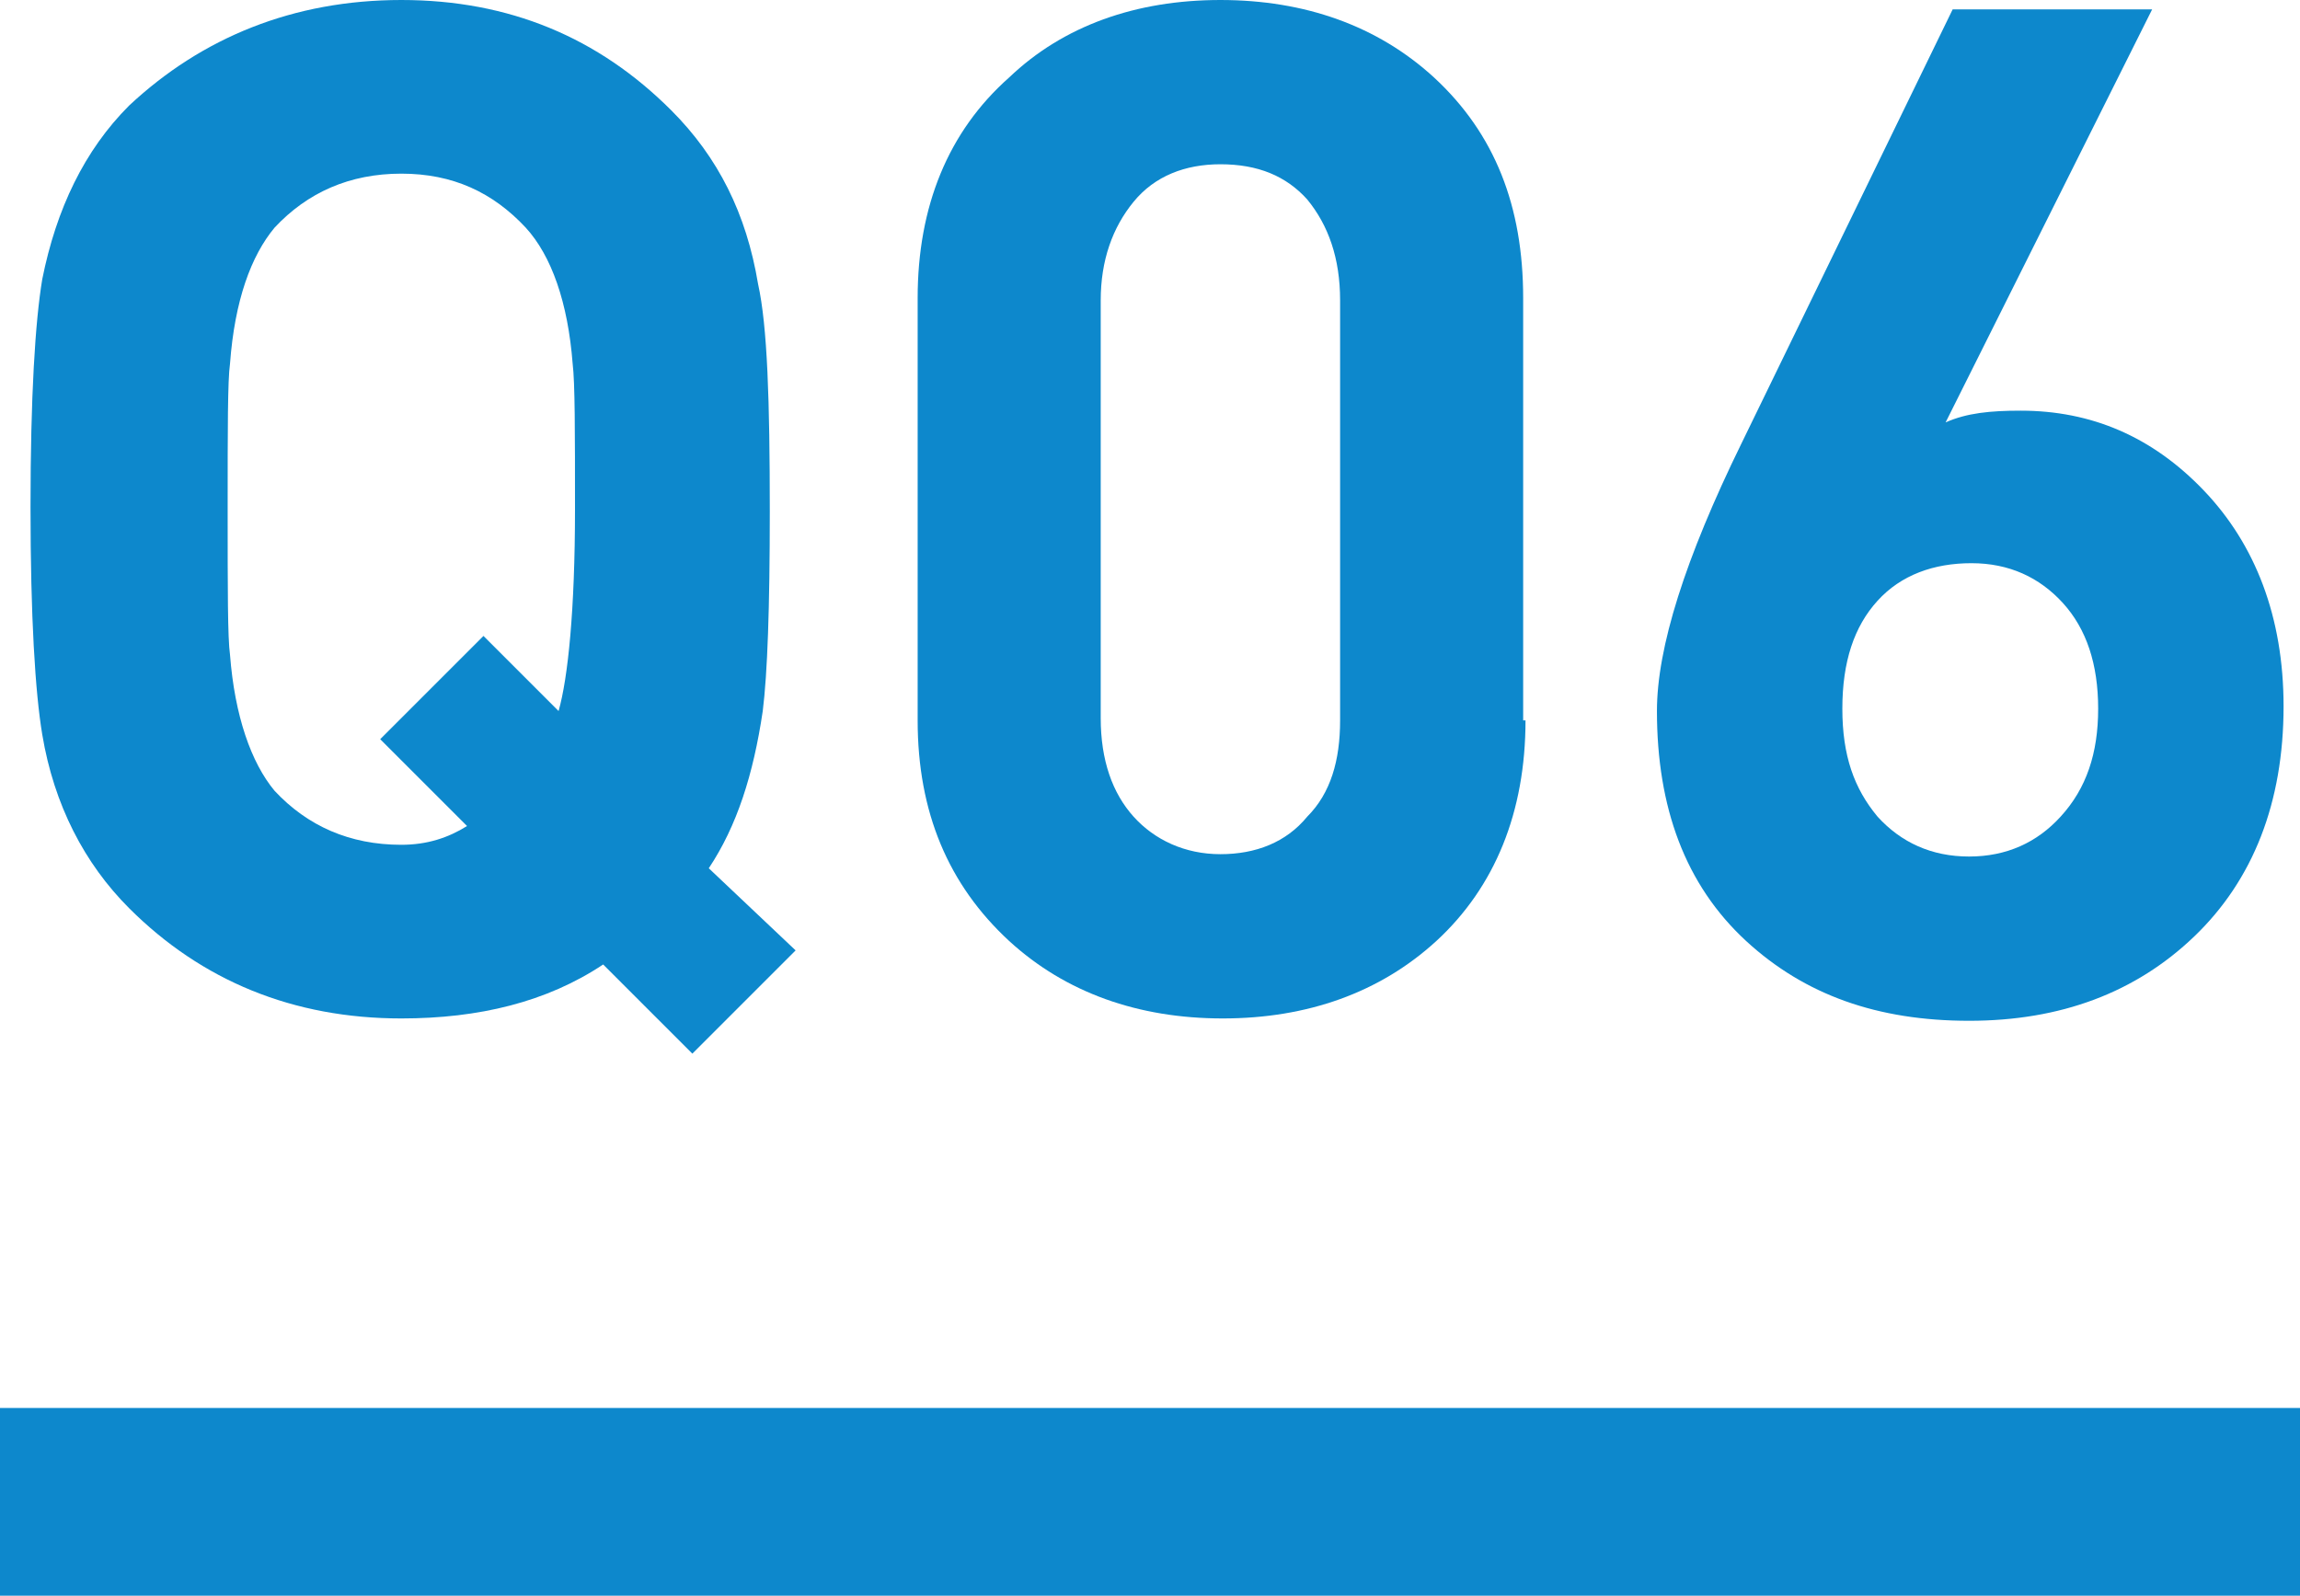
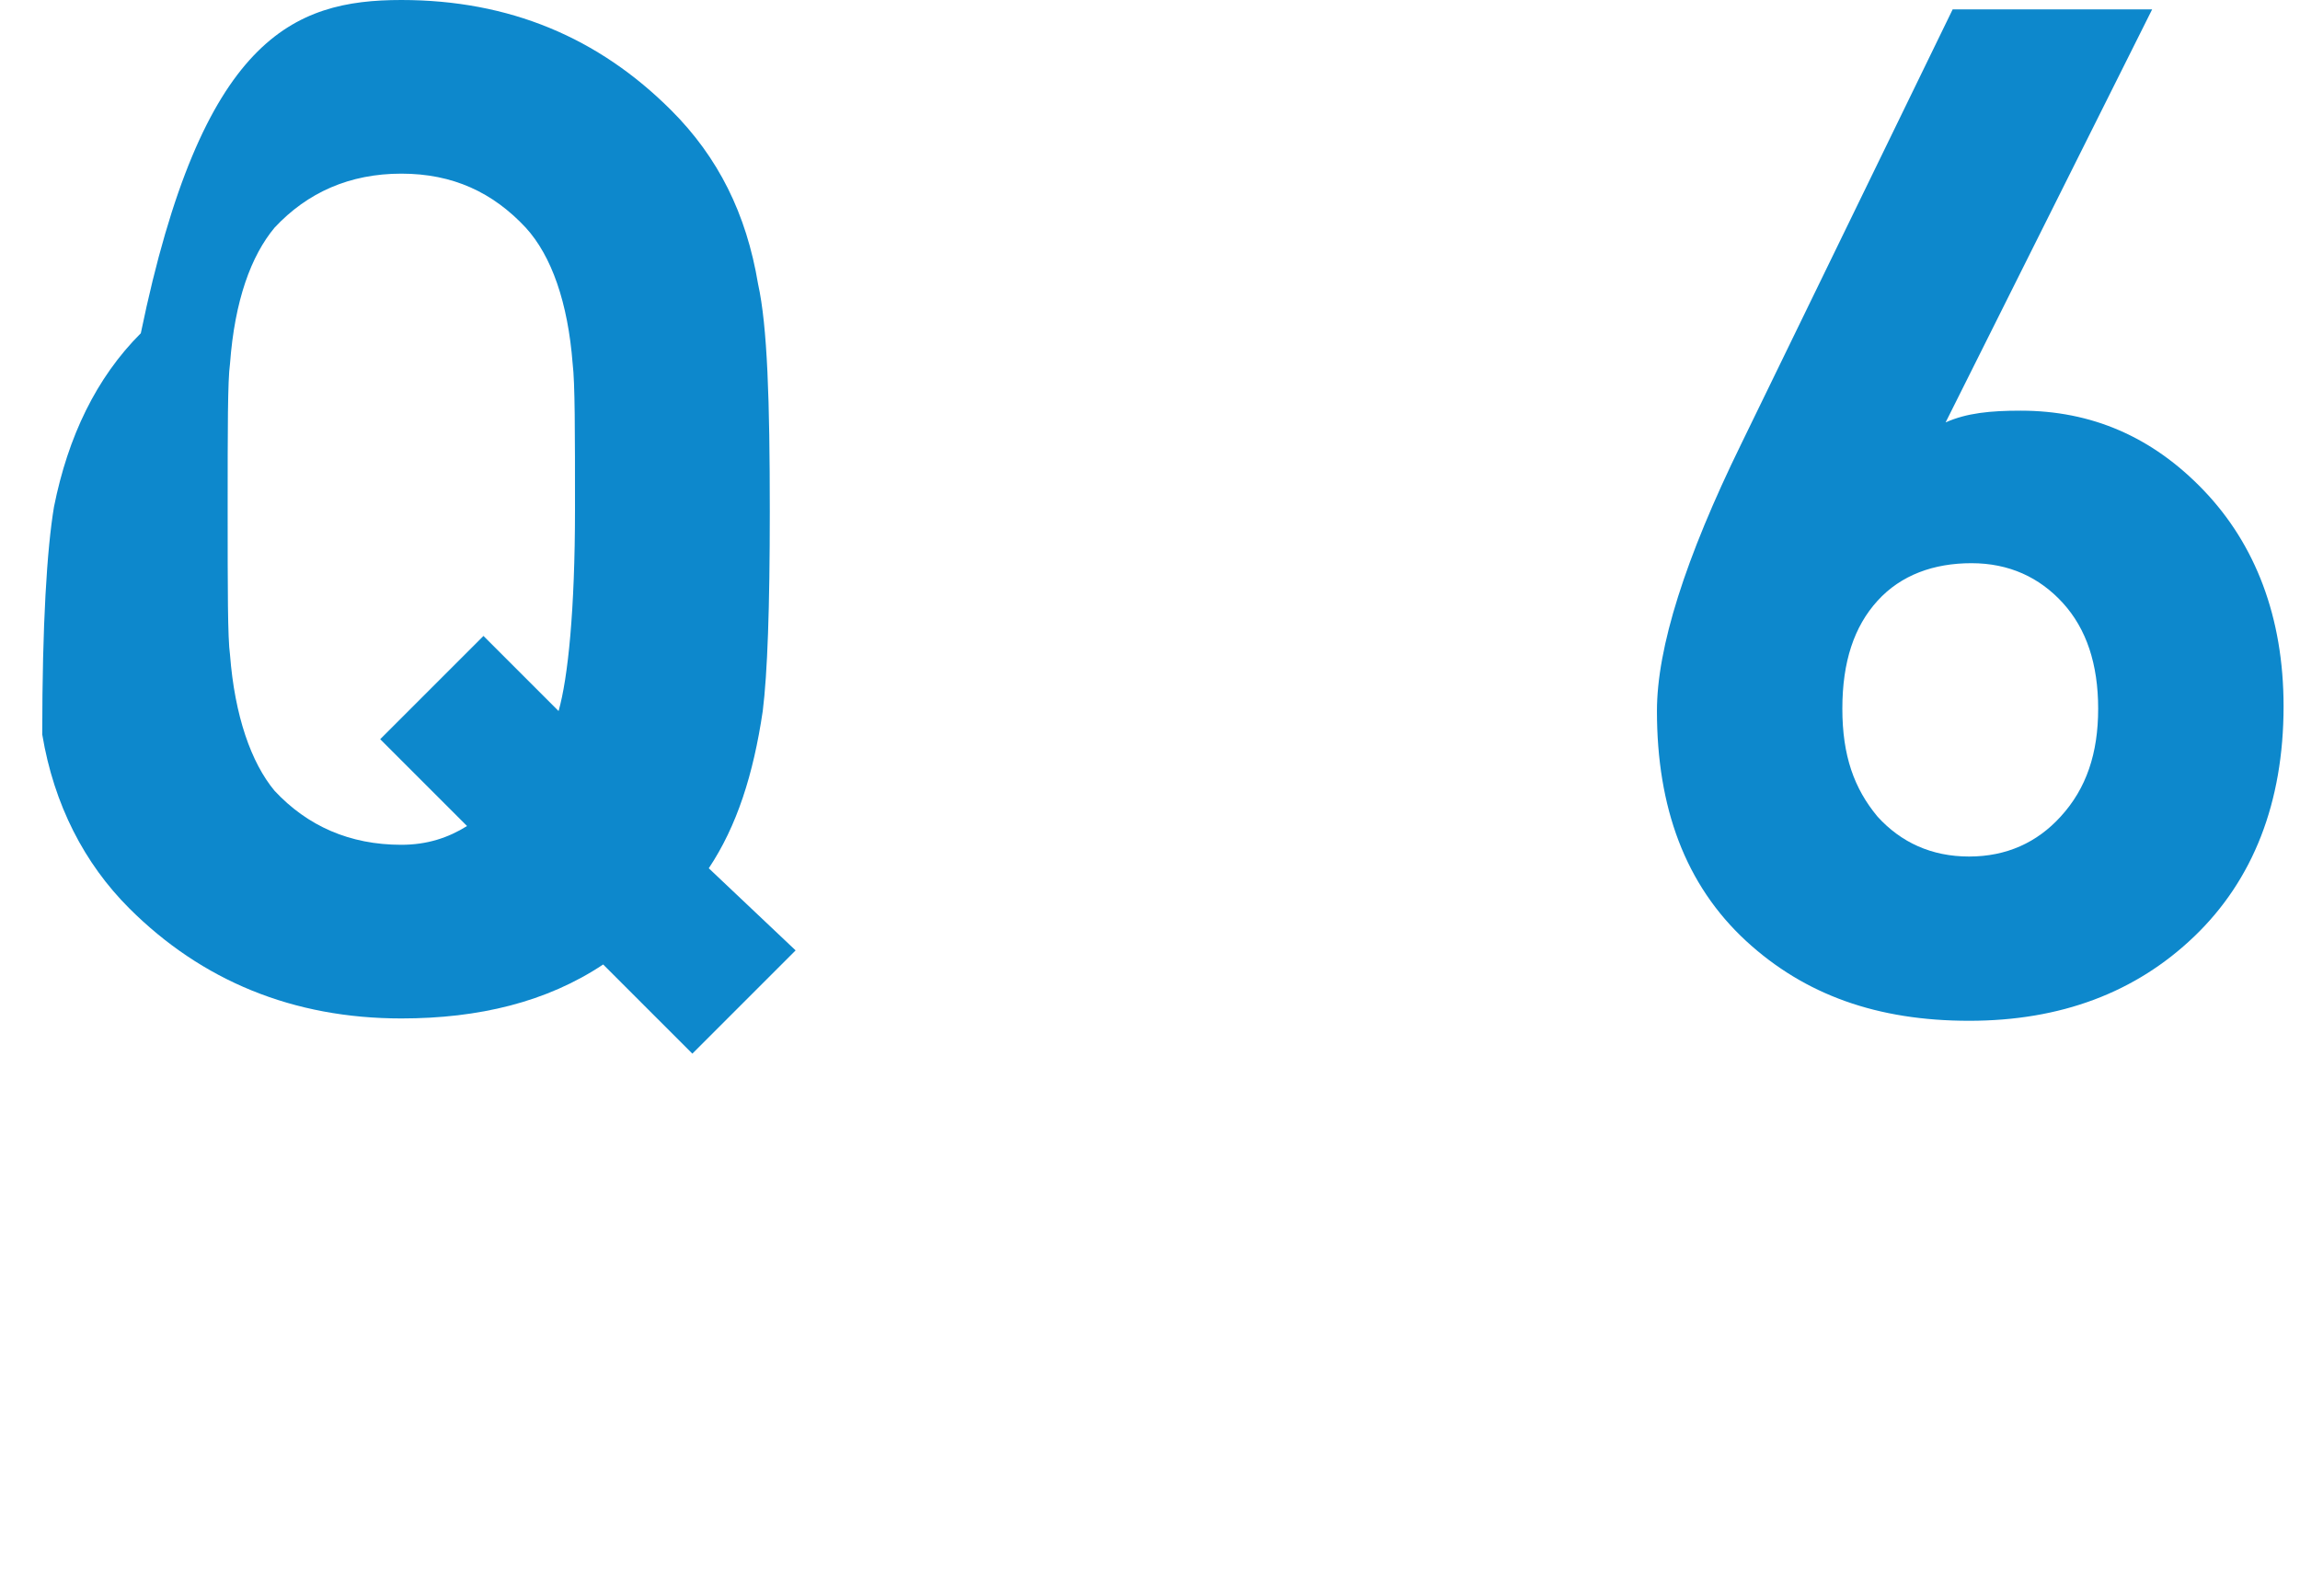
<svg xmlns="http://www.w3.org/2000/svg" version="1.1" id="レイヤー_1" x="0px" y="0px" width="98px" height="68px" viewBox="0 0 98 68" style="enable-background:new 0 0 98 68;" xml:space="preserve">
  <style type="text/css">
	.st0{fill:#0D88CC;}
	.st1{fill:none;stroke:#0D88CC;stroke-width:8;stroke-miterlimit:10;}
</style>
  <g>
-     <path class="st0" d="M33.9,40.5l-4.4,4.4l-3.8-3.8c-2.4,1.6-5.3,2.3-8.6,2.3c-4.6,0-8.5-1.6-11.6-4.7c-1.9-1.9-3.2-4.4-3.7-7.4   c-0.3-1.8-0.5-5-0.5-9.7c0-4.7,0.2-7.9,0.5-9.7c0.6-3,1.8-5.5,3.7-7.4C8.6,1.6,12.5,0,17.1,0c4.6,0,8.4,1.6,11.5,4.7   c2,2,3.2,4.4,3.7,7.4c0.4,1.8,0.5,5,0.5,9.7c0,4.1-0.1,6.9-0.3,8.5c-0.4,2.7-1.1,4.9-2.3,6.7L33.9,40.5z M24.5,21.7   c0-3.3,0-5.4-0.1-6.2c-0.2-2.6-0.9-4.6-2-5.8c-1.4-1.5-3.1-2.3-5.3-2.3c-2.2,0-4,0.8-5.4,2.3c-1,1.2-1.7,3.1-1.9,5.8   c-0.1,0.7-0.1,2.8-0.1,6.2c0,3.4,0,5.5,0.1,6.2c0.2,2.6,0.9,4.6,1.9,5.8c1.4,1.5,3.2,2.3,5.4,2.3c1.1,0,2-0.3,2.8-0.8l-3.7-3.7   l4.4-4.4l3.2,3.2C24.2,28.9,24.5,26,24.5,21.7z" />
-     <path class="st0" d="M65,30.7c0,3.9-1.3,7.1-3.8,9.4c-2.4,2.2-5.5,3.3-9.1,3.3c-3.6,0-6.7-1.1-9.1-3.3c-2.6-2.4-3.9-5.5-3.9-9.4   v-18c0-3.9,1.3-7.1,3.9-9.4C45.3,1.1,48.4,0,52,0c3.6,0,6.7,1.1,9.1,3.3c2.6,2.4,3.8,5.5,3.8,9.4V30.7z M57.1,30.7V12.8   c0-1.8-0.5-3.2-1.4-4.3C54.8,7.5,53.6,7,52,7c-1.5,0-2.8,0.5-3.7,1.6c-0.9,1.1-1.4,2.5-1.4,4.2v17.8c0,1.8,0.5,3.2,1.4,4.2   c0.9,1,2.2,1.6,3.7,1.6c1.5,0,2.8-0.5,3.7-1.6C56.7,33.8,57.1,32.4,57.1,30.7z" />
+     <path class="st0" d="M33.9,40.5l-4.4,4.4l-3.8-3.8c-2.4,1.6-5.3,2.3-8.6,2.3c-4.6,0-8.5-1.6-11.6-4.7c-1.9-1.9-3.2-4.4-3.7-7.4   c0-4.7,0.2-7.9,0.5-9.7c0.6-3,1.8-5.5,3.7-7.4C8.6,1.6,12.5,0,17.1,0c4.6,0,8.4,1.6,11.5,4.7   c2,2,3.2,4.4,3.7,7.4c0.4,1.8,0.5,5,0.5,9.7c0,4.1-0.1,6.9-0.3,8.5c-0.4,2.7-1.1,4.9-2.3,6.7L33.9,40.5z M24.5,21.7   c0-3.3,0-5.4-0.1-6.2c-0.2-2.6-0.9-4.6-2-5.8c-1.4-1.5-3.1-2.3-5.3-2.3c-2.2,0-4,0.8-5.4,2.3c-1,1.2-1.7,3.1-1.9,5.8   c-0.1,0.7-0.1,2.8-0.1,6.2c0,3.4,0,5.5,0.1,6.2c0.2,2.6,0.9,4.6,1.9,5.8c1.4,1.5,3.2,2.3,5.4,2.3c1.1,0,2-0.3,2.8-0.8l-3.7-3.7   l4.4-4.4l3.2,3.2C24.2,28.9,24.5,26,24.5,21.7z" />
    <path class="st0" d="M97.3,30.1c0,4.1-1.3,7.4-3.8,9.8c-2.5,2.4-5.7,3.6-9.6,3.6s-7-1.1-9.5-3.4c-2.6-2.4-3.8-5.7-3.8-9.8   c0-2.7,1.2-6.5,3.6-11.4l9-18.5h8.5L82.9,18c0.9-0.4,1.9-0.5,3.2-0.5c3,0,5.6,1.1,7.8,3.4C96.1,23.2,97.3,26.3,97.3,30.1z    M89.4,30.2c0-1.9-0.5-3.4-1.5-4.5c-1-1.1-2.3-1.7-3.9-1.7S81,24.5,80,25.6c-1,1.1-1.5,2.6-1.5,4.6s0.5,3.4,1.5,4.6   c1,1.1,2.3,1.7,3.9,1.7s2.9-0.6,3.9-1.7C88.9,33.6,89.4,32.1,89.4,30.2z" />
  </g>
-   <line class="st1" x1="98" y1="64" x2="0" y2="64" />
</svg>